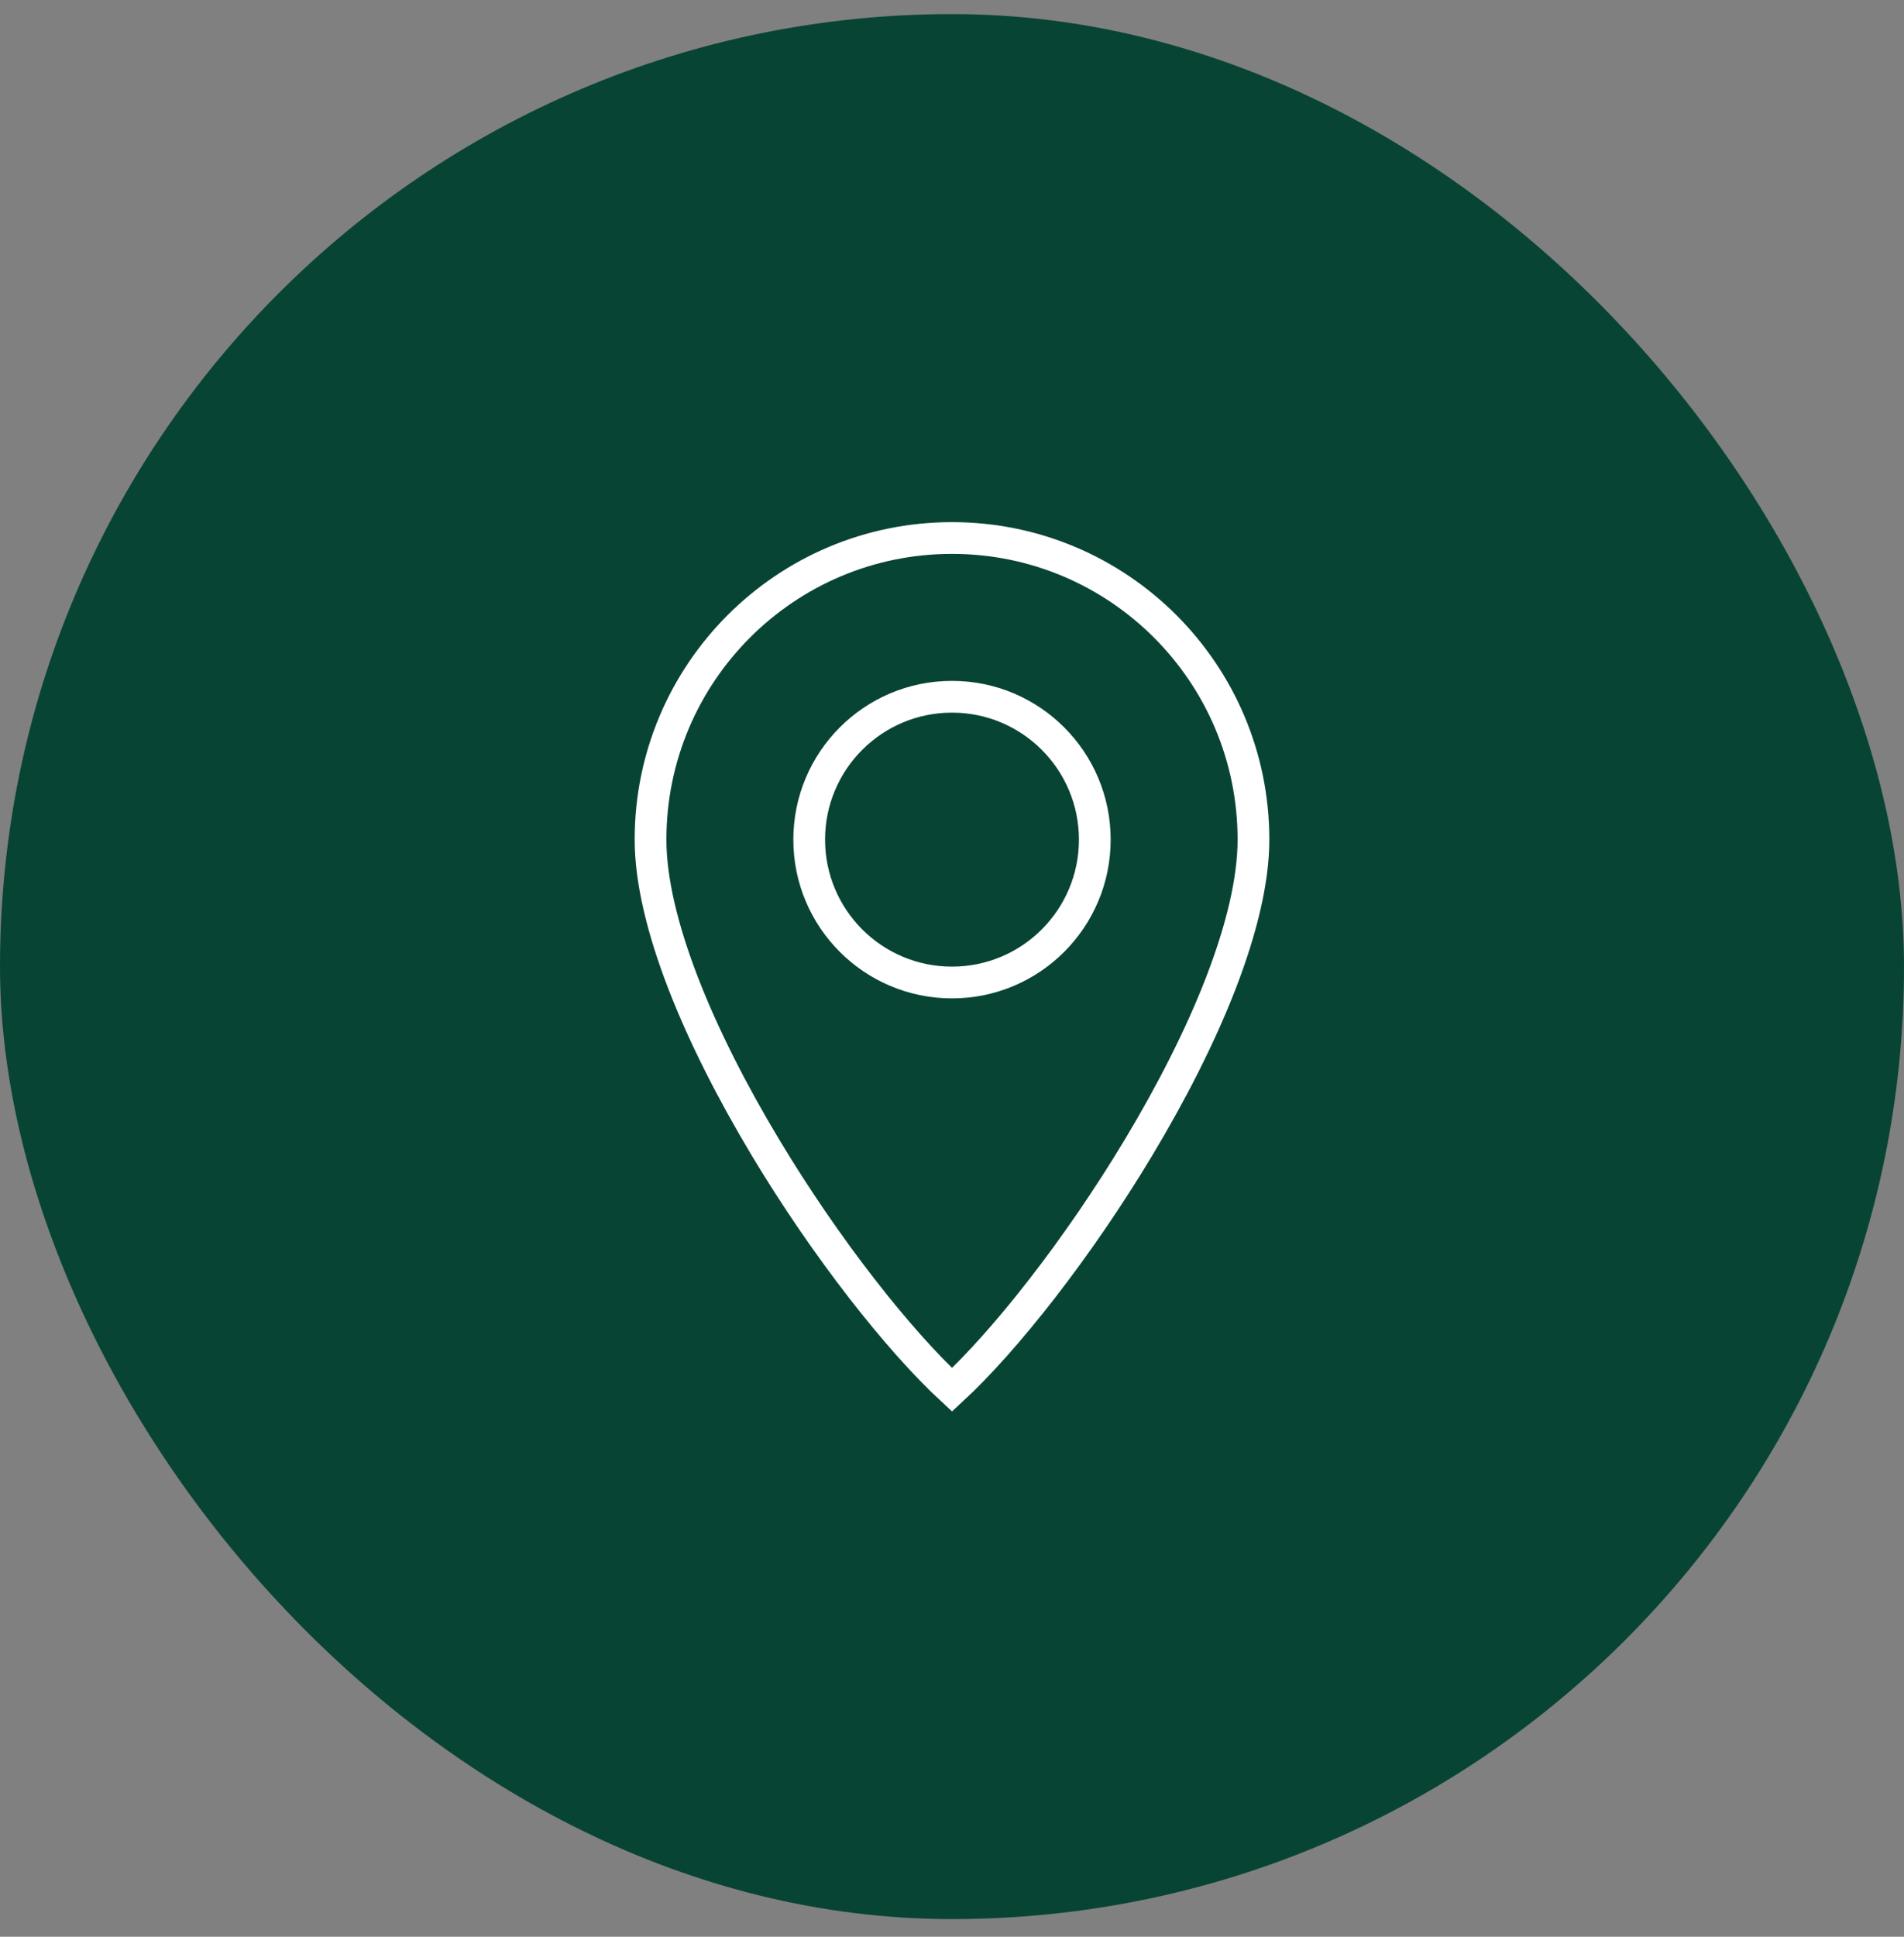
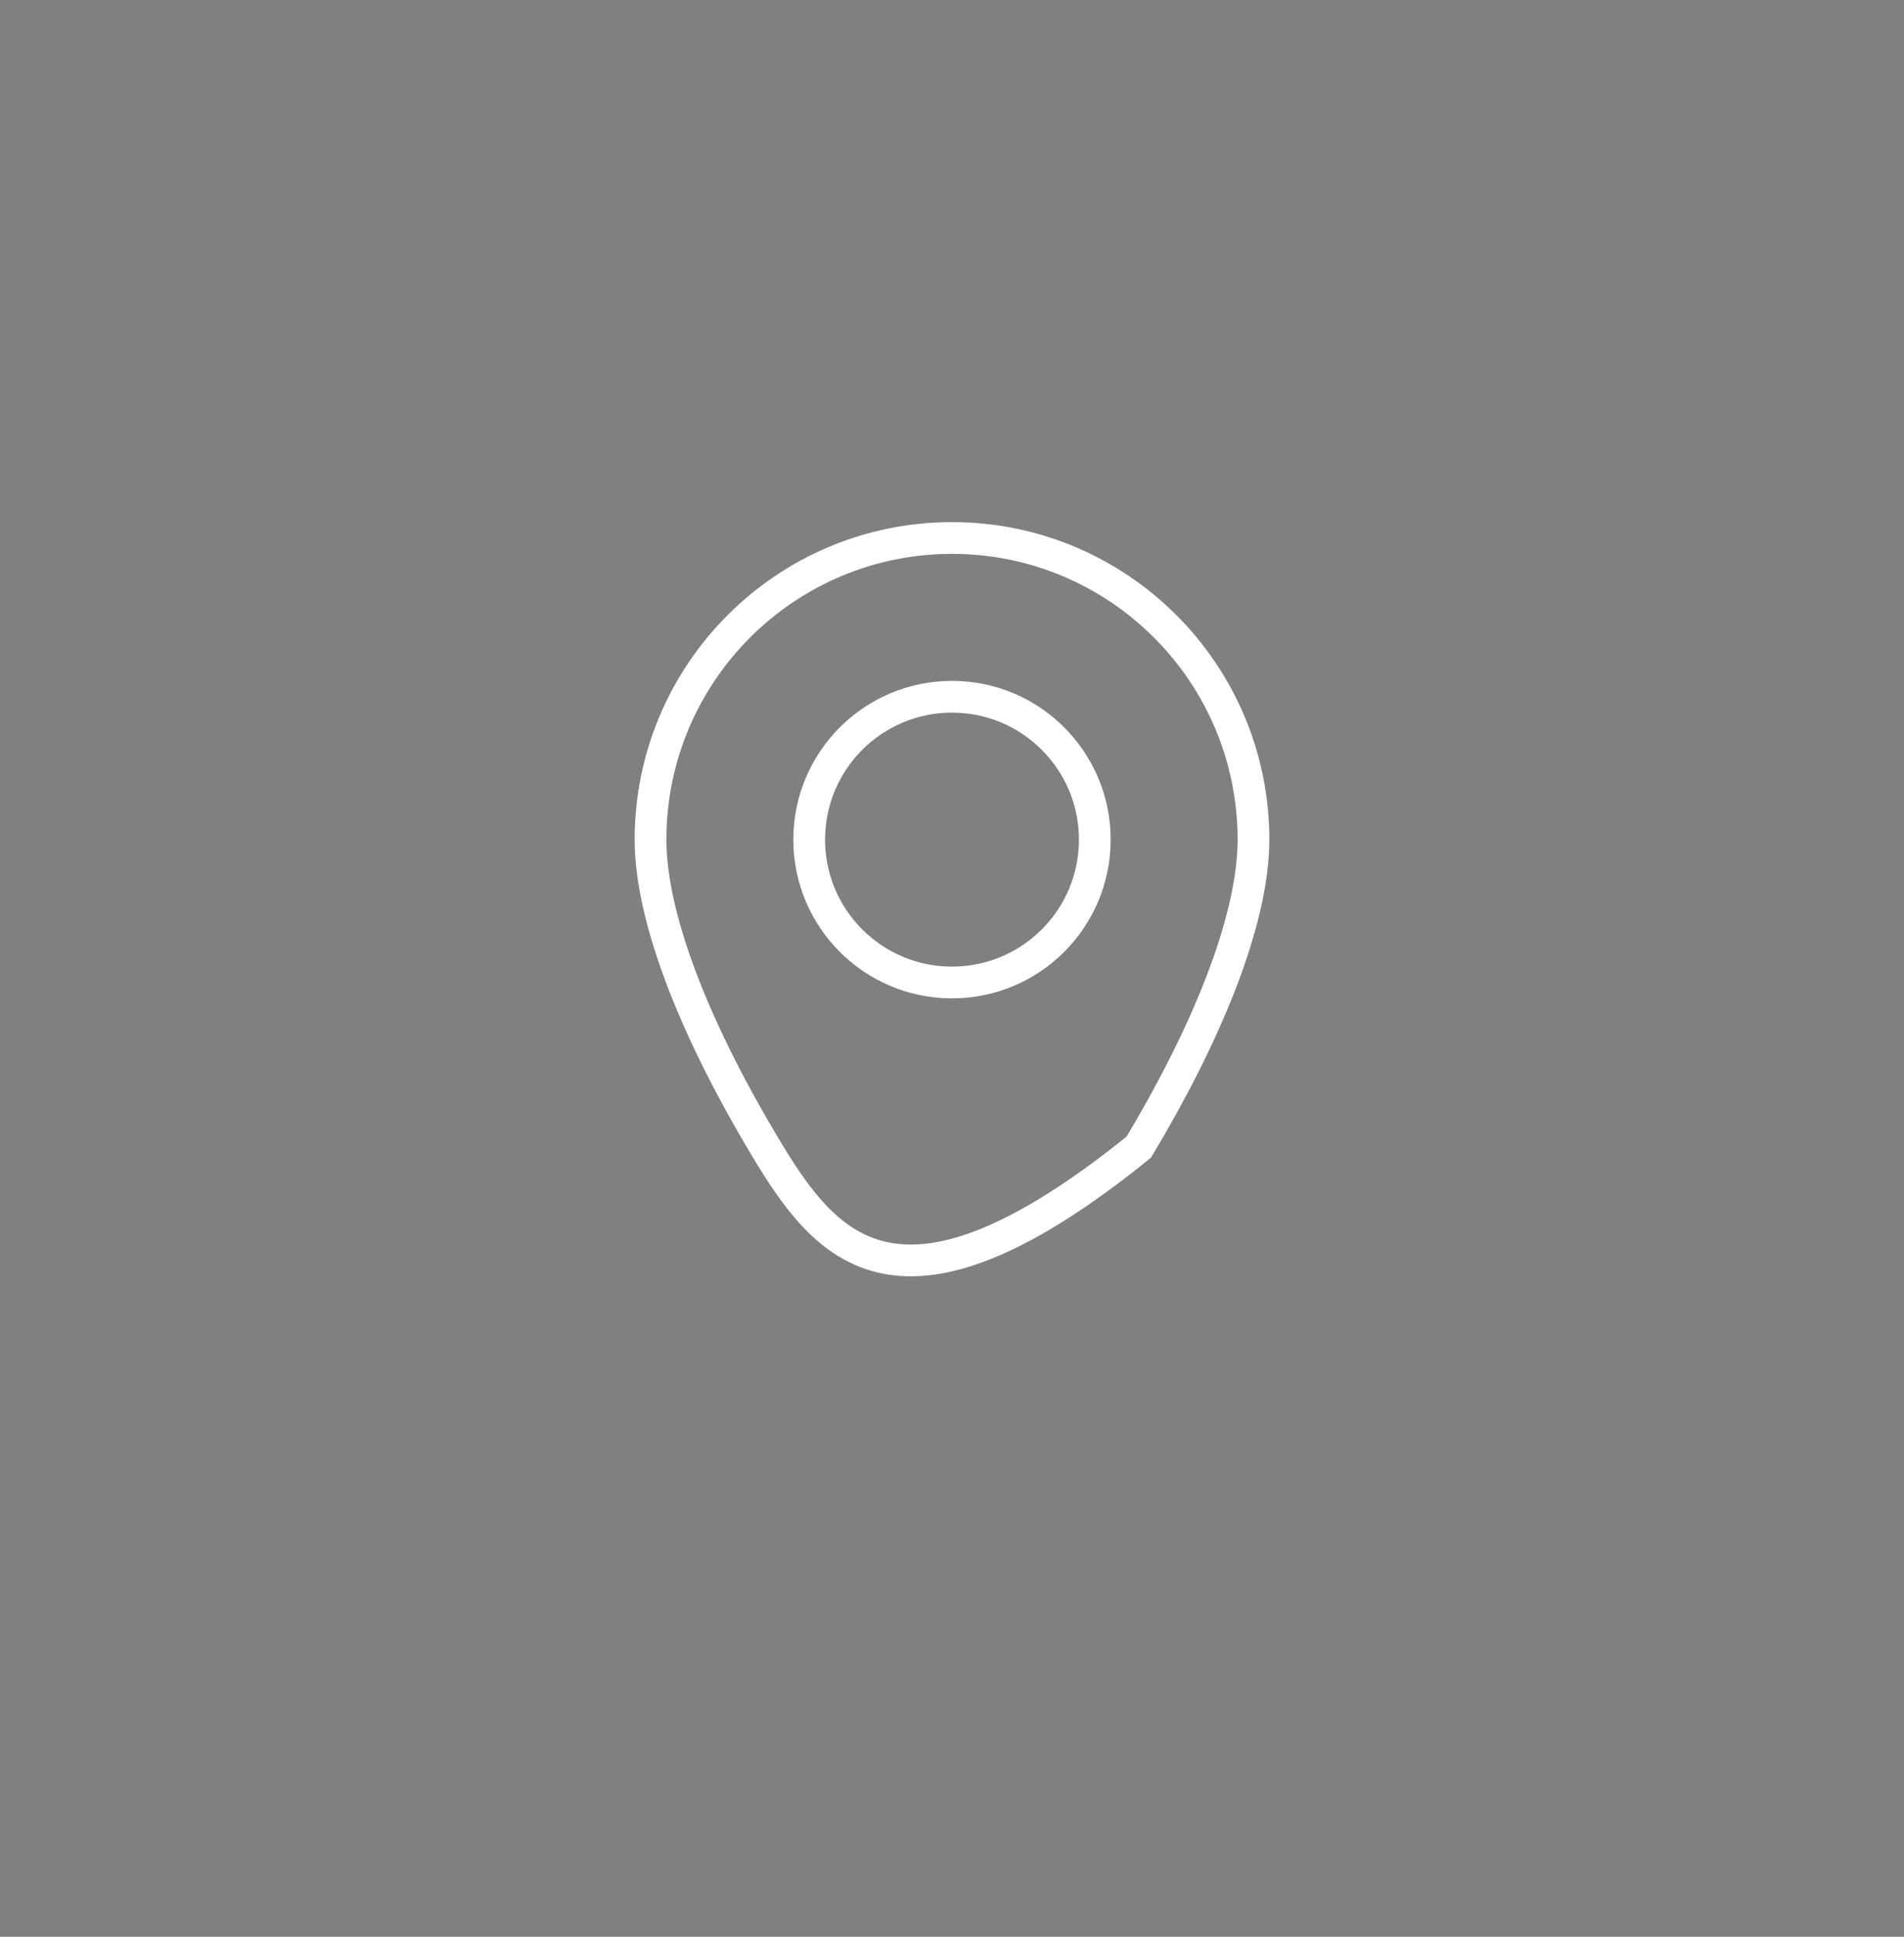
<svg xmlns="http://www.w3.org/2000/svg" width="60" height="61" viewBox="0 0 60 61" fill="none">
  <rect x="0" y="0" width="60" height="61" fill="#808080" stroke="none" />
-   <rect y="0.444" width="60" height="60" rx="30" fill="#084434" />
  <circle cx="30" cy="26.445" r="4.5" stroke="white" />
-   <path d="M30 16.945C35.247 16.945 39.5 21.198 39.5 26.445C39.5 27.737 39.117 29.299 38.464 30.985C37.813 32.663 36.904 34.433 35.884 36.133C33.964 39.33 31.675 42.227 30.001 43.774C28.327 42.228 26.036 39.331 24.116 36.133C23.096 34.433 22.187 32.663 21.536 30.985C20.883 29.299 20.5 27.737 20.5 26.445C20.5 21.198 24.753 16.945 30 16.945Z" stroke="white" />
+   <path d="M30 16.945C35.247 16.945 39.5 21.198 39.5 26.445C39.5 27.737 39.117 29.299 38.464 30.985C37.813 32.663 36.904 34.433 35.884 36.133C28.327 42.228 26.036 39.331 24.116 36.133C23.096 34.433 22.187 32.663 21.536 30.985C20.883 29.299 20.5 27.737 20.5 26.445C20.5 21.198 24.753 16.945 30 16.945Z" stroke="white" />
</svg>